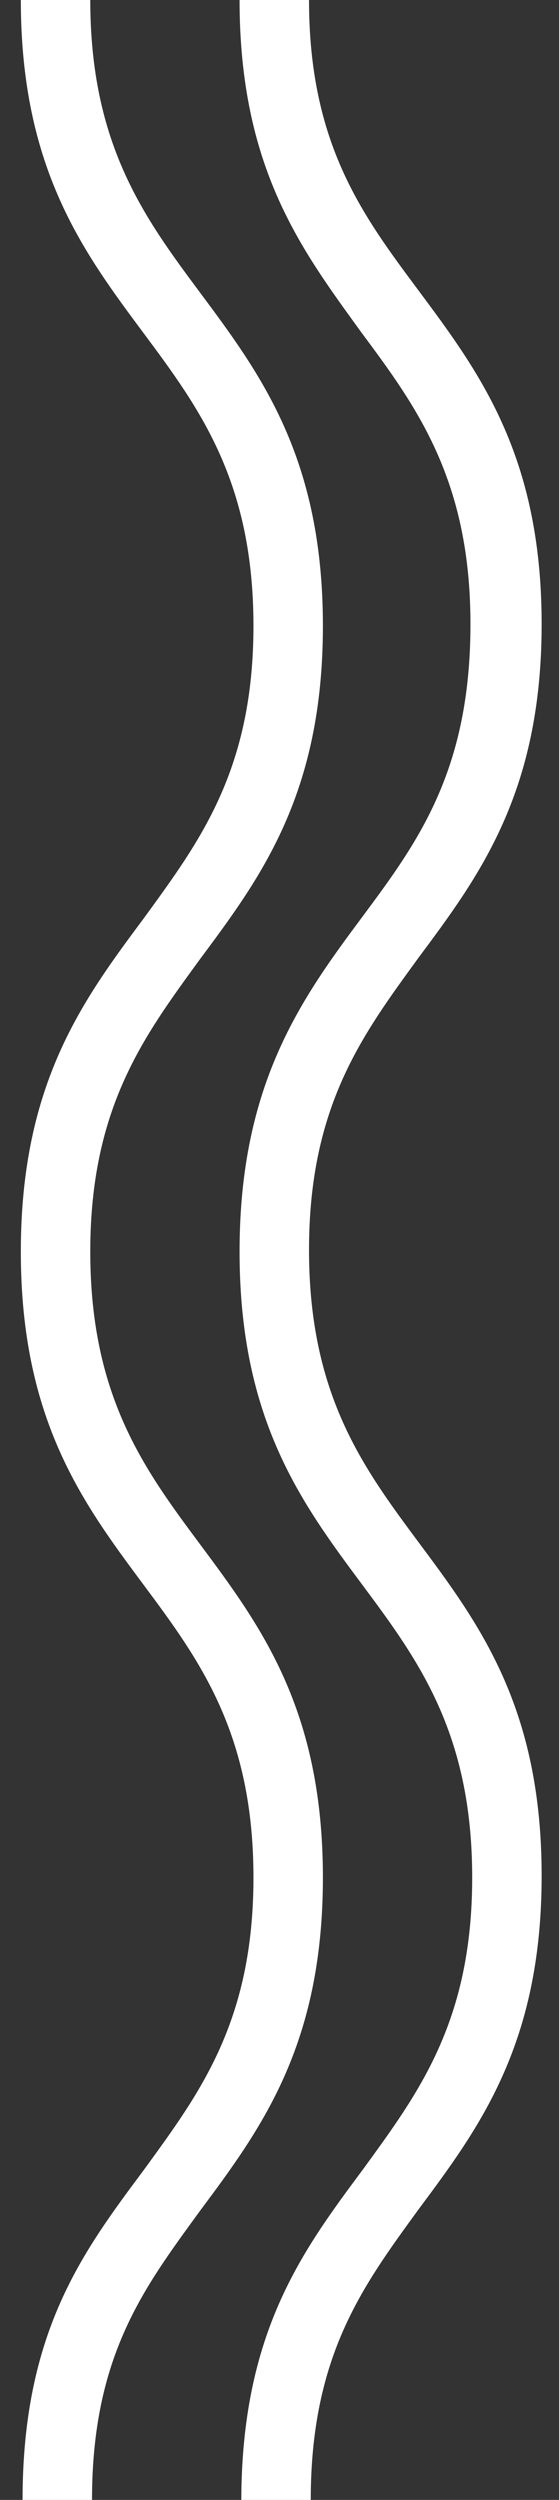
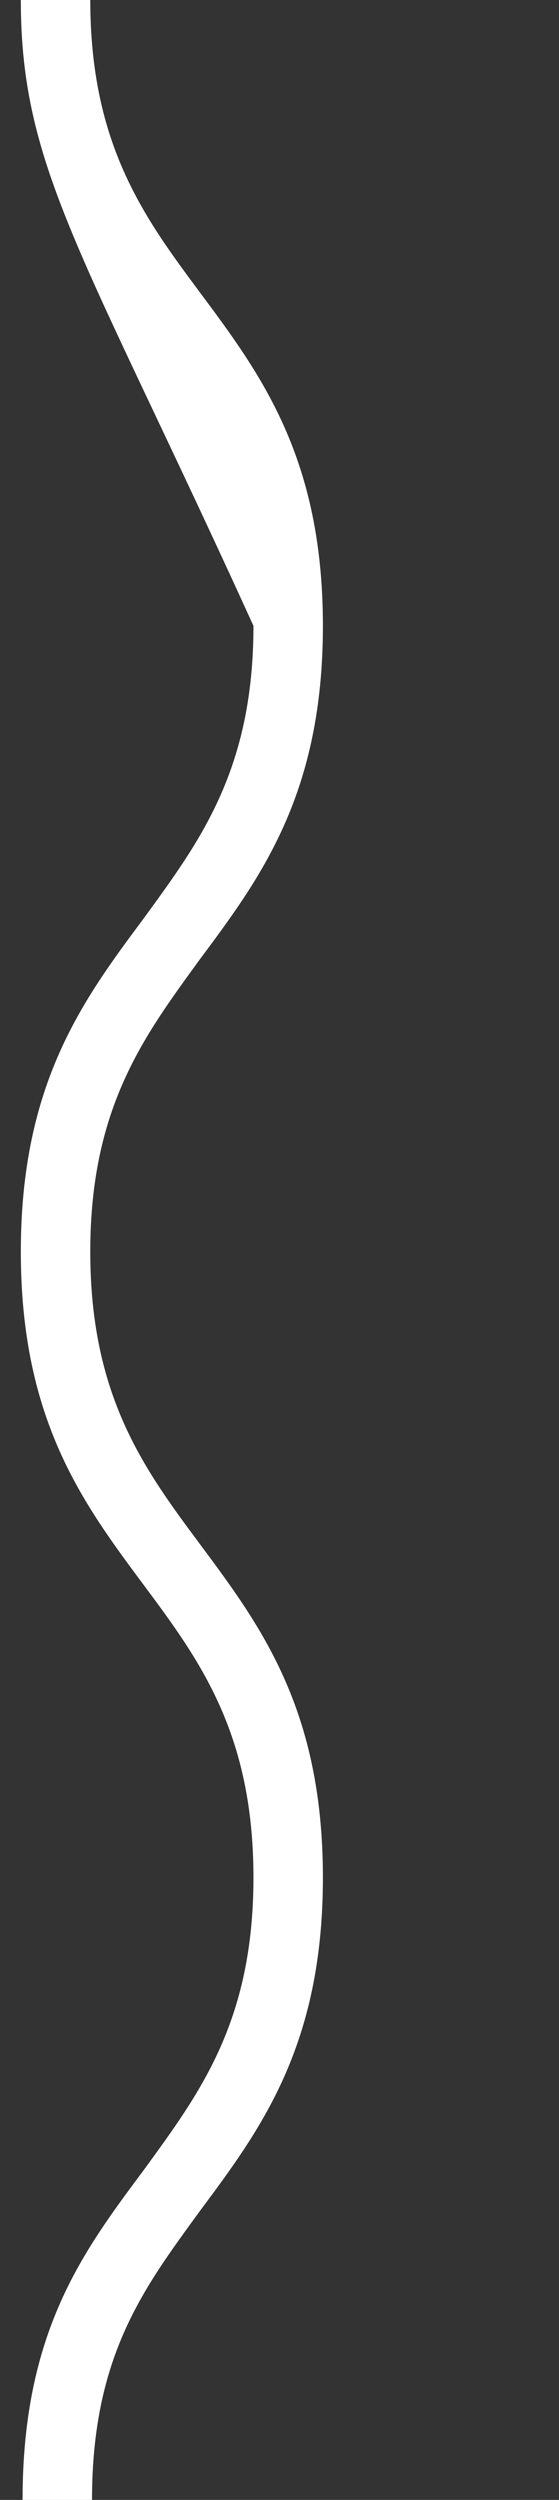
<svg xmlns="http://www.w3.org/2000/svg" version="1.1" id="Layer_1" x="0px" y="0px" viewBox="0 0 32.2 143.8" style="enable-background:new 0 0 32.2 143.8;" xml:space="preserve">
  <rect x="0" y="0" width="32.2" height="143.8" fill="#333333" stroke="none" />
  <style type="text/css">
	.st0{fill:#FFFFFF;}
</style>
  <g>
    <g>
-       <path class="st0" d="M13.9,143.9c0-9.7,3.5-14.4,7-19.1c3.2-4.4,6.3-8.5,6.3-16.8s-3.1-12.5-6.3-16.8c-3.5-4.7-7.1-9.5-7.1-19.2    s3.6-14.6,7.1-19.3c3.2-4.3,6.2-8.4,6.2-16.8c0-8.3-3.1-12.5-6.3-16.8c-3.4-4.7-7-9.4-7-19.1h4c0,8.3,3.1,12.4,6.3,16.7    c3.5,4.7,7.1,9.5,7.1,19.2s-3.6,14.5-7.1,19.2c-3.2,4.4-6.3,8.5-6.3,16.8s3.1,12.5,6.3,16.8c3.5,4.7,7.1,9.5,7.1,19.2    s-3.6,14.5-7.1,19.2c-3.2,4.4-6.2,8.4-6.2,16.7h-4V143.9z" />
-     </g>
+       </g>
    <g>
-       <path class="st0" d="M1.3,143.8c0-9.7,3.5-14.3,7-19c3.2-4.4,6.3-8.5,6.3-16.8s-3.1-12.5-6.3-16.8C4.8,86.5,1.2,81.7,1.2,72    s3.6-14.5,7.1-19.2c3.2-4.4,6.3-8.5,6.3-16.8s-3.1-12.5-6.3-16.8C4.8,14.5,1.2,9.7,1.2,0h4c0,8.3,3.1,12.5,6.3,16.8    c3.5,4.7,7.1,9.5,7.1,19.2S15,50.5,11.5,55.2C8.3,59.6,5.2,63.7,5.2,72s3.1,12.5,6.3,16.8c3.5,4.7,7.1,9.5,7.1,19.2    s-3.6,14.5-7.1,19.2c-3.2,4.4-6.2,8.3-6.2,16.6L1.3,143.8L1.3,143.8z" />
+       <path class="st0" d="M1.3,143.8c0-9.7,3.5-14.3,7-19c3.2-4.4,6.3-8.5,6.3-16.8s-3.1-12.5-6.3-16.8C4.8,86.5,1.2,81.7,1.2,72    s3.6-14.5,7.1-19.2c3.2-4.4,6.3-8.5,6.3-16.8C4.8,14.5,1.2,9.7,1.2,0h4c0,8.3,3.1,12.5,6.3,16.8    c3.5,4.7,7.1,9.5,7.1,19.2S15,50.5,11.5,55.2C8.3,59.6,5.2,63.7,5.2,72s3.1,12.5,6.3,16.8c3.5,4.7,7.1,9.5,7.1,19.2    s-3.6,14.5-7.1,19.2c-3.2,4.4-6.2,8.3-6.2,16.6L1.3,143.8L1.3,143.8z" />
    </g>
  </g>
</svg>